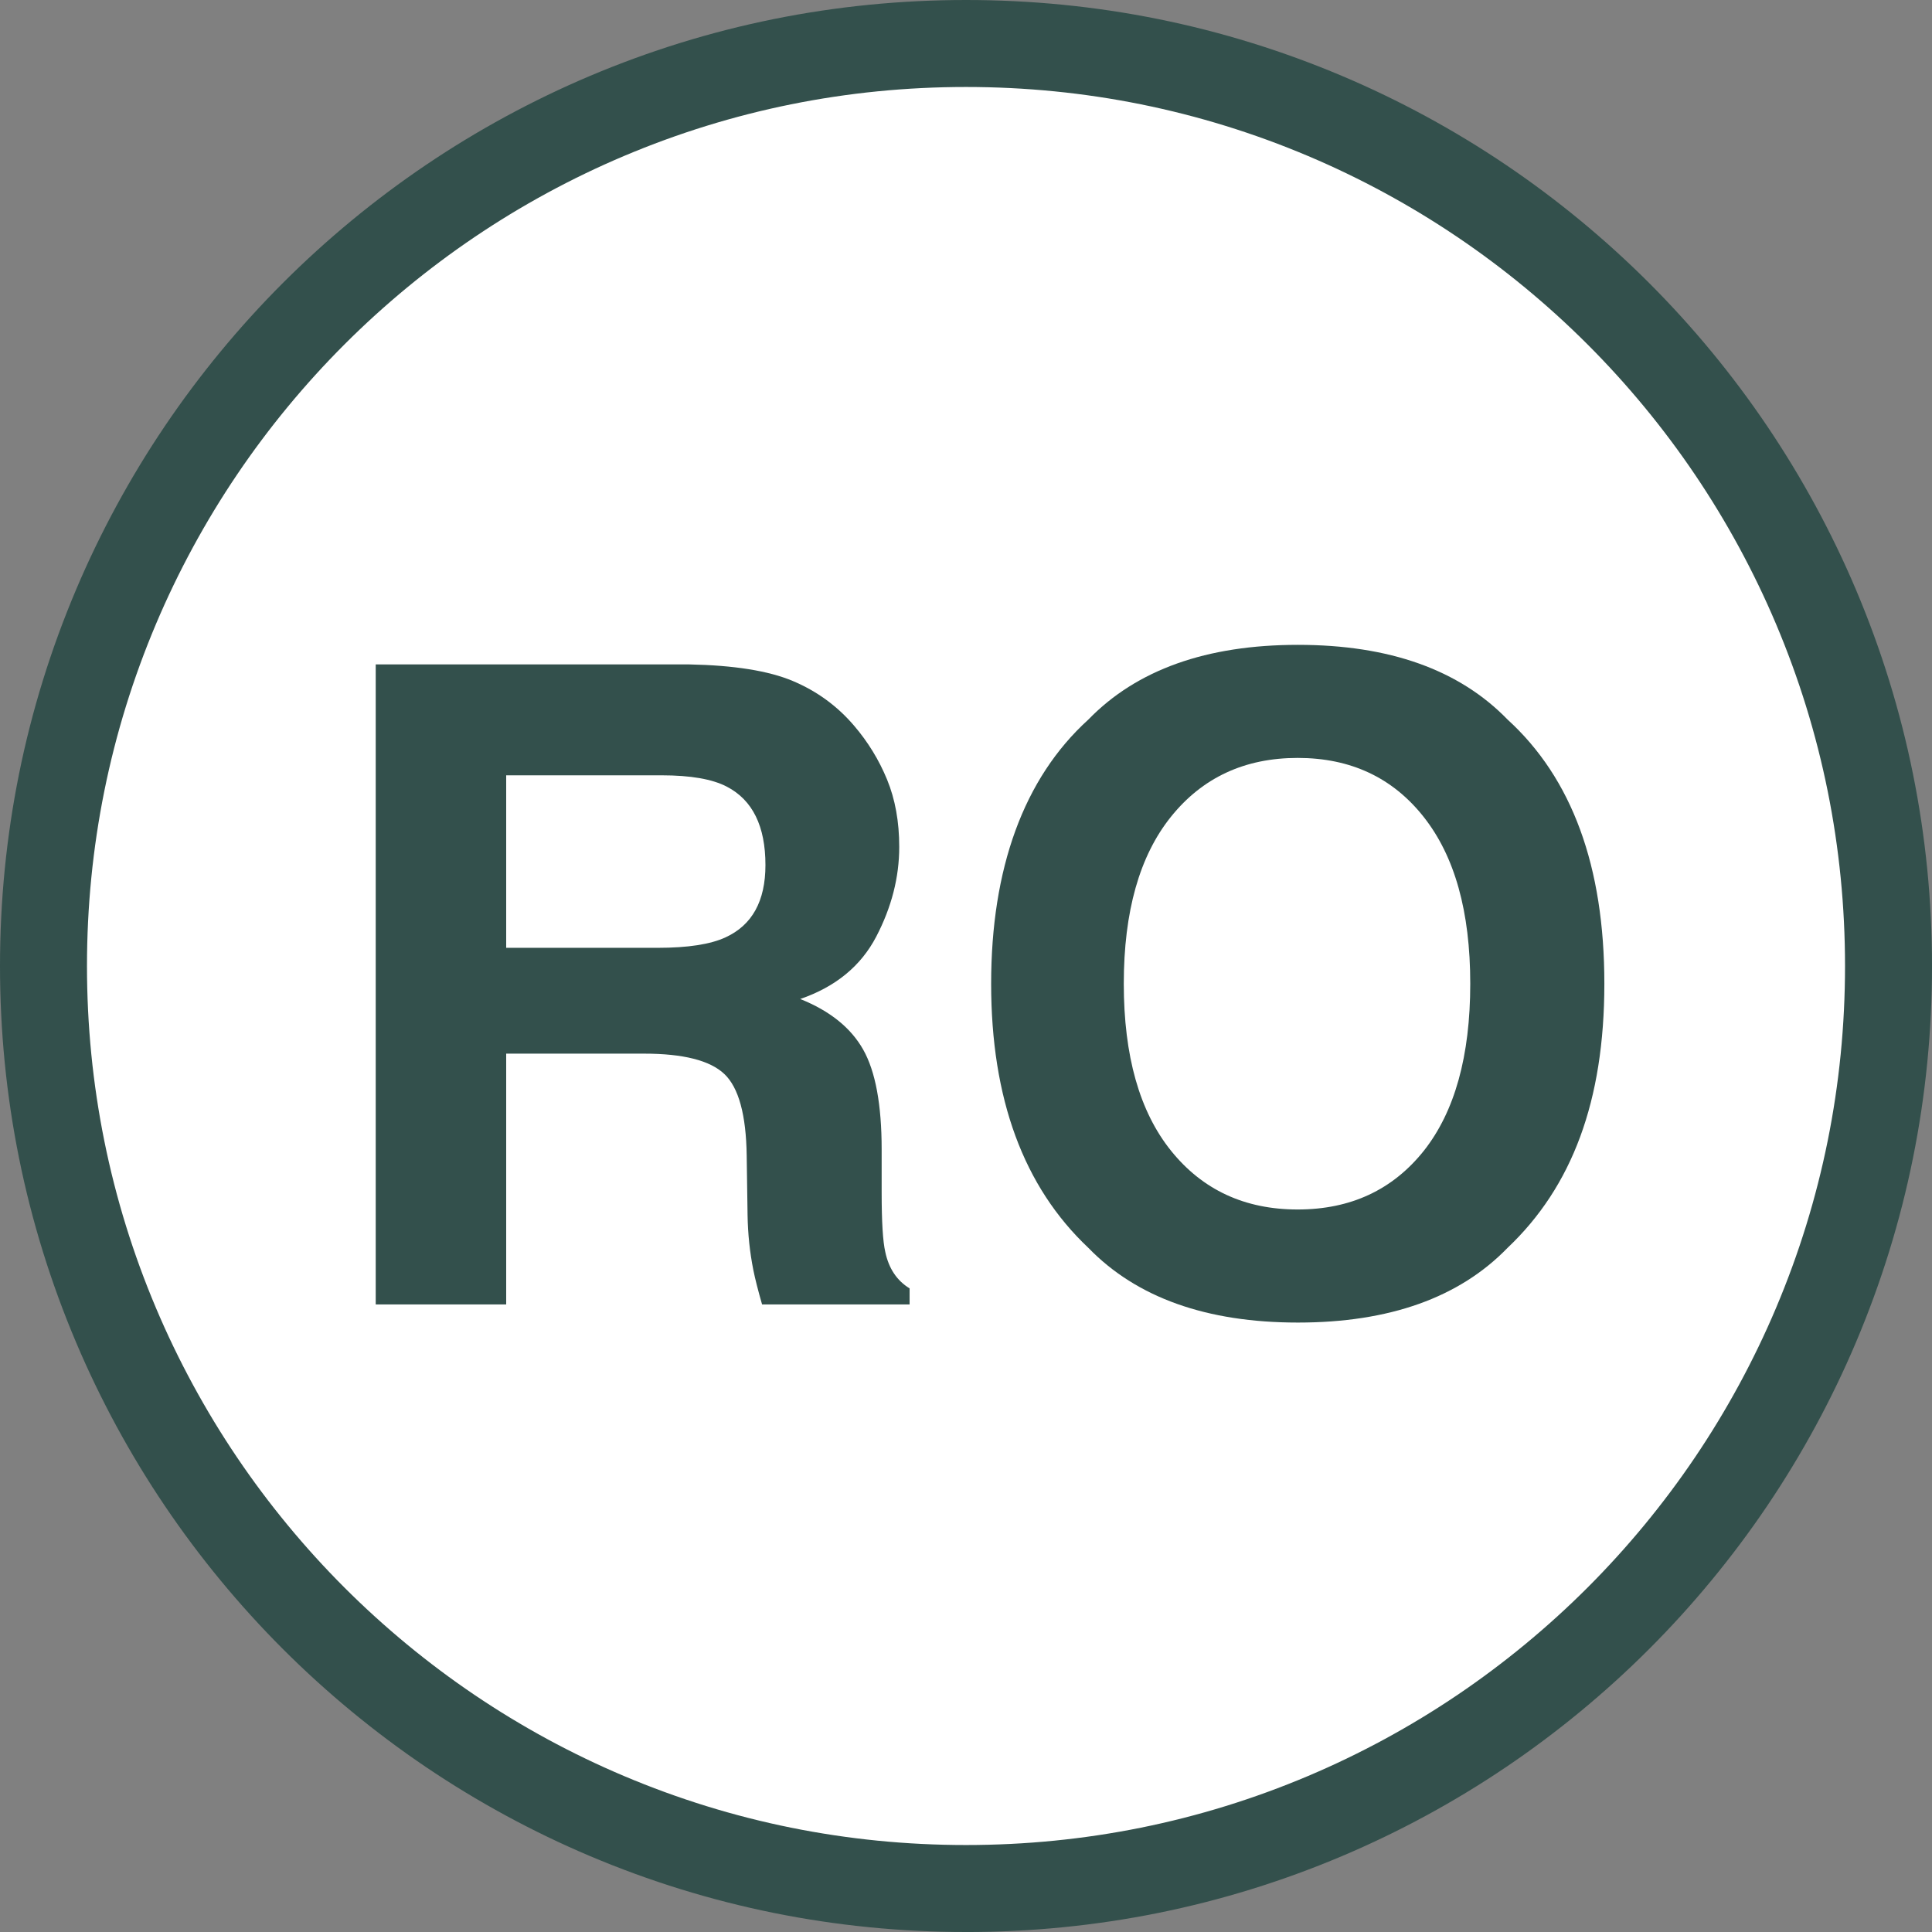
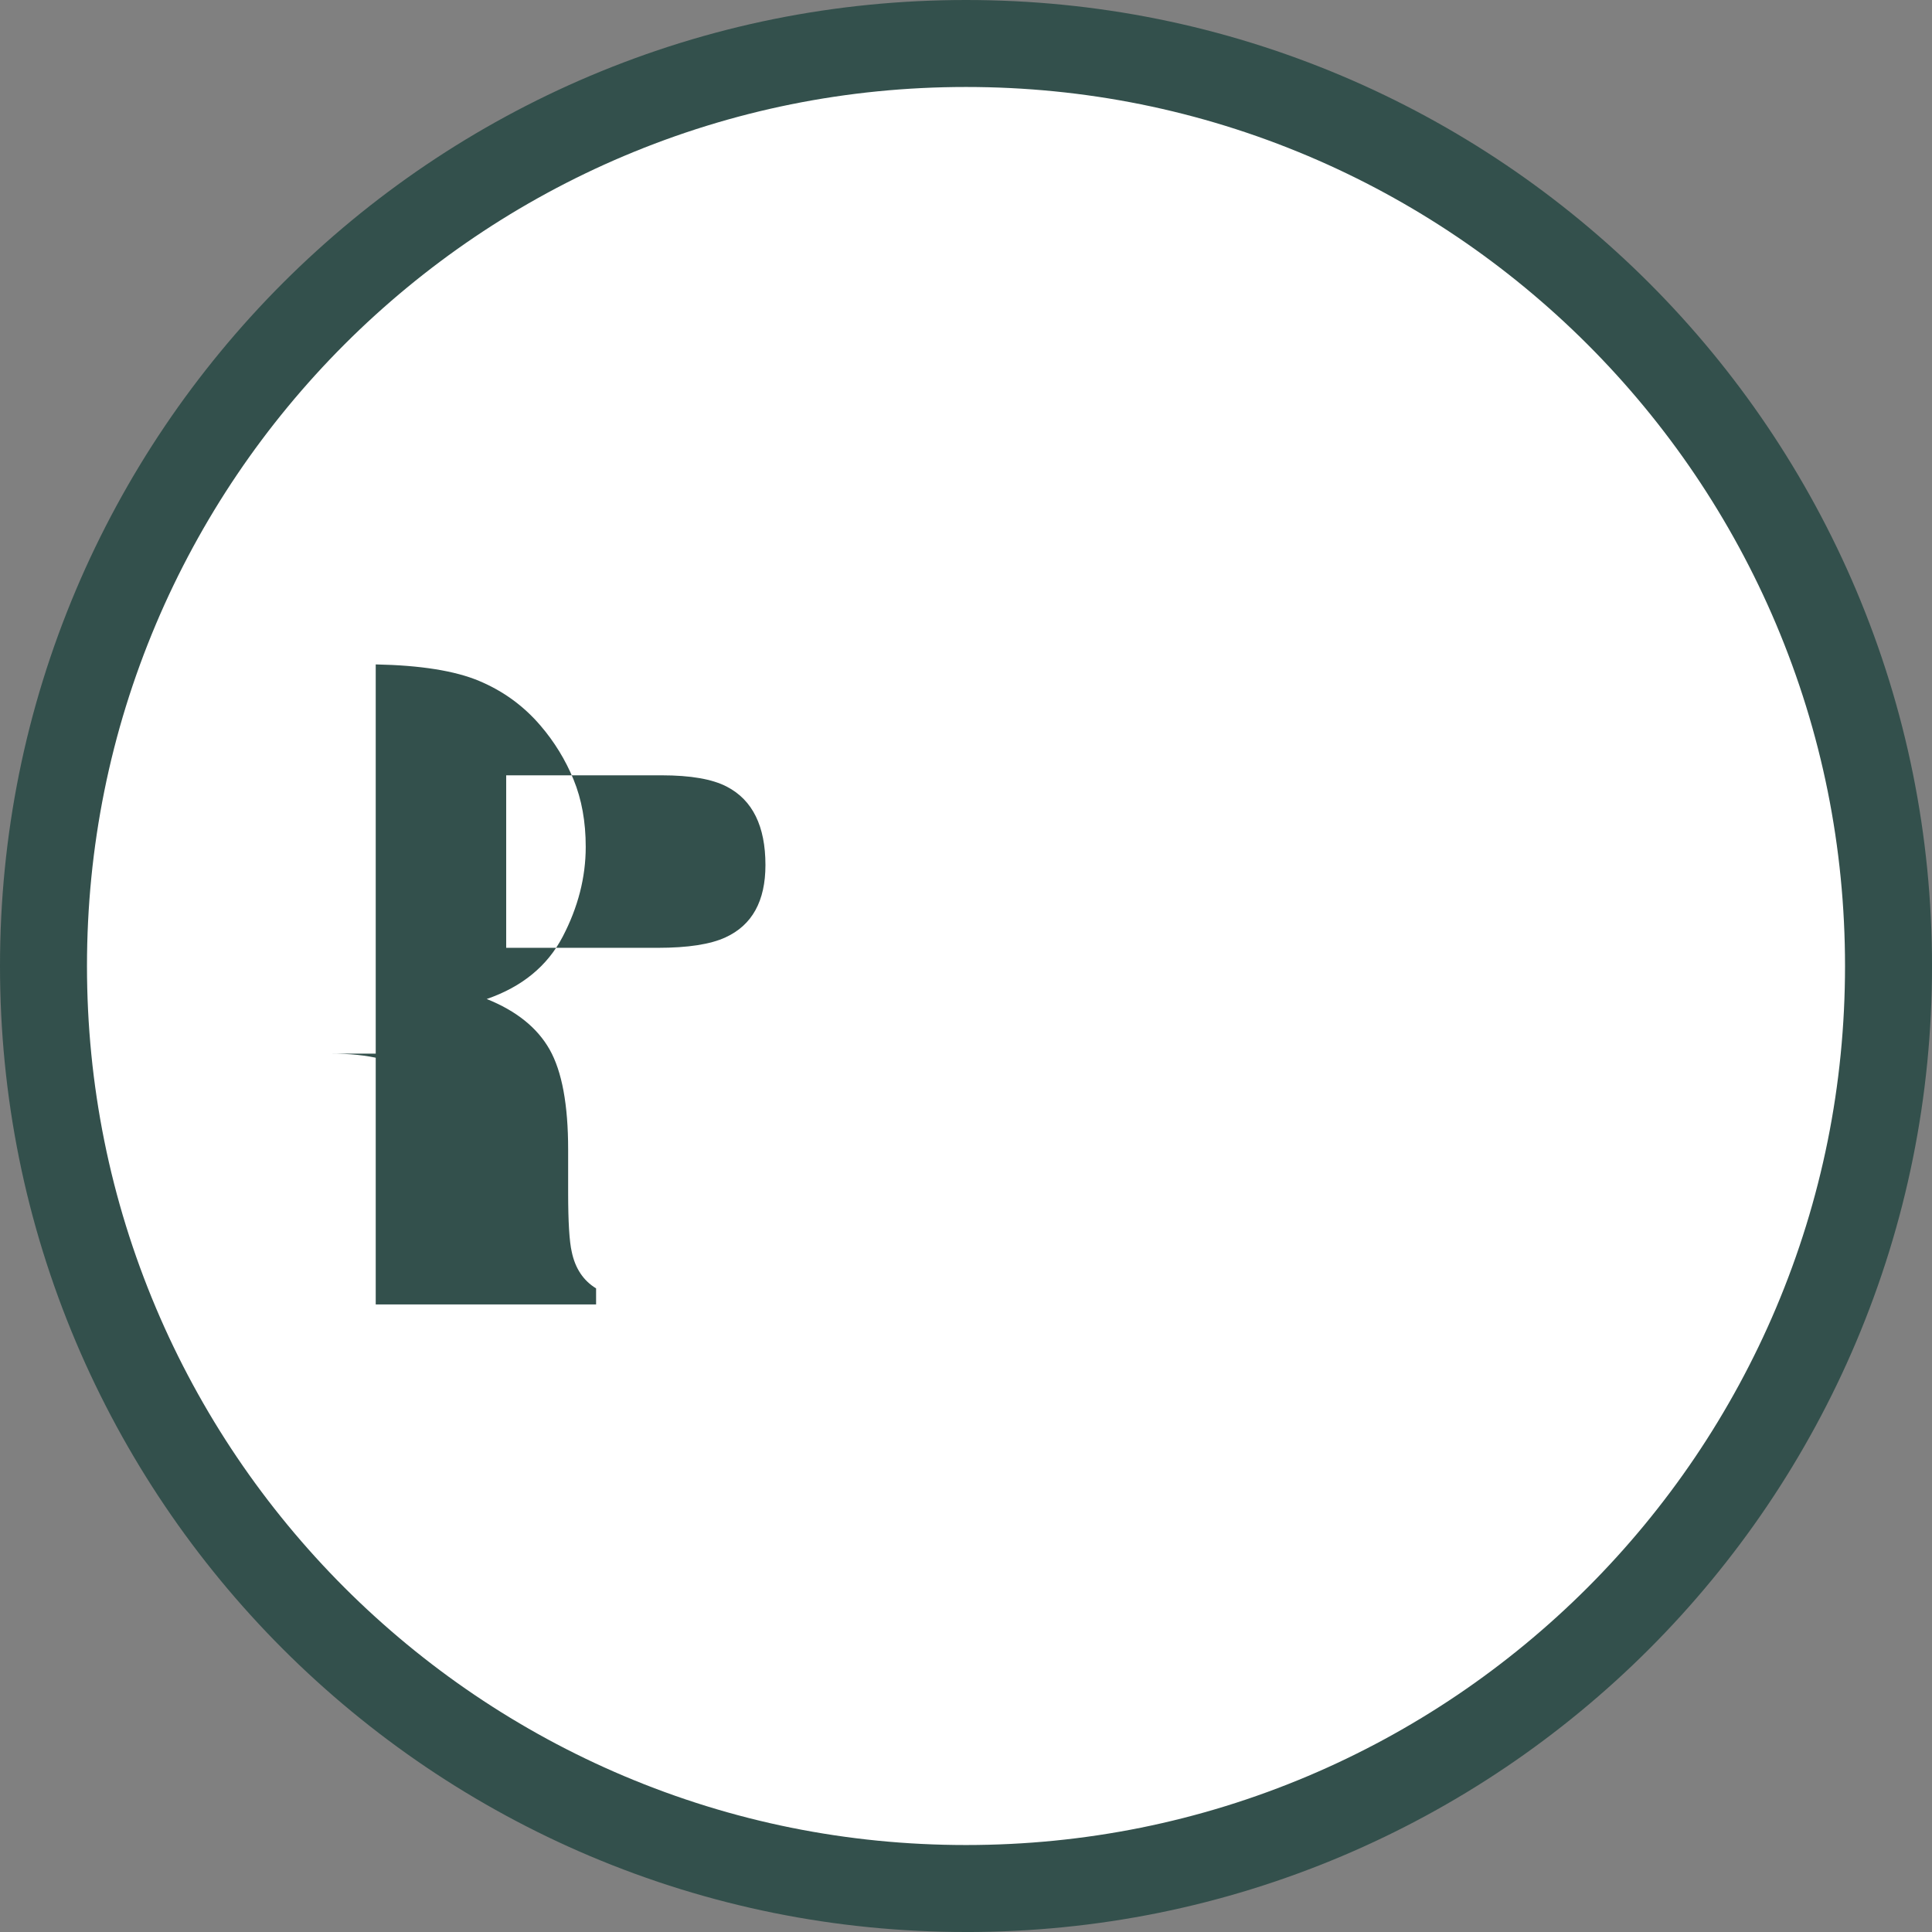
<svg xmlns="http://www.w3.org/2000/svg" id="_Слой_2" data-name="Слой 2" viewBox="0 0 2665.45 2665.45">
  <rect x="0" y="0" width="2665.45" height="2665.45" fill="#808080" stroke="none" />
  <defs>
    <style>
      .cls-1 {
        fill: #fff;
      }

      .cls-2 {
        fill: #33504c;
      }
    </style>
  </defs>
  <g id="_Слой_1-2" data-name="Слой 1">
    <g>
      <g>
        <circle class="cls-1" cx="1332.73" cy="1332.73" r="1272.73" />
        <path class="cls-2" d="M1332.73,2665.45c-179.89,0-354.43-35.25-518.78-104.76-78.98-33.41-155.16-74.75-226.41-122.89-70.56-47.67-136.9-102.41-197.2-162.7-60.29-60.29-115.03-126.64-162.7-197.2-48.14-71.25-89.48-147.42-122.89-226.41C35.25,1687.16,0,1512.62,0,1332.73s35.25-354.43,104.76-518.78c33.41-78.98,74.75-155.16,122.89-226.41,47.67-70.56,102.41-136.9,162.7-197.2,60.29-60.29,126.64-115.03,197.2-162.7,71.25-48.14,147.42-89.48,226.41-122.89C978.3,35.25,1152.84,0,1332.73,0s354.43,35.25,518.78,104.76c78.98,33.41,155.16,74.75,226.41,122.89,70.56,47.67,136.9,102.41,197.2,162.7s115.03,126.64,162.7,197.2c48.14,71.25,89.48,147.42,122.89,226.41,69.51,164.34,104.76,338.89,104.76,518.78s-35.25,354.43-104.76,518.78c-33.41,78.98-74.75,155.16-122.89,226.41-47.67,70.56-102.41,136.9-162.7,197.2s-126.64,115.03-197.2,162.7c-71.25,48.14-147.42,89.48-226.41,122.89-164.34,69.51-338.89,104.76-518.78,104.76ZM1332.73,120c-163.74,0-322.56,32.06-472.03,95.28-71.85,30.39-141.15,68-205.98,111.8-64.23,43.39-124.63,93.23-179.52,148.12s-104.73,115.29-148.12,179.52c-43.8,64.83-81.41,134.13-111.8,205.98-63.22,149.47-95.28,308.29-95.28,472.03s32.06,322.56,95.28,472.03c30.39,71.85,68,141.15,111.8,205.98,43.39,64.23,93.23,124.63,148.12,179.52,54.89,54.89,115.29,104.73,179.52,148.12,64.83,43.8,134.13,81.41,205.98,111.8,149.47,63.22,308.29,95.28,472.03,95.28s322.56-32.06,472.03-95.28c71.85-30.39,141.15-68,205.98-111.8,64.23-43.39,124.63-93.23,179.52-148.12s104.73-115.29,148.12-179.52c43.8-64.83,81.41-134.13,111.8-205.98,63.22-149.47,95.28-308.29,95.28-472.03s-32.06-322.56-95.28-472.03c-30.39-71.85-68-141.15-111.8-205.98-43.39-64.23-93.23-124.63-148.12-179.52-54.89-54.89-115.29-104.73-179.52-148.12-64.83-43.8-134.13-81.41-205.98-111.8-149.47-63.22-308.29-95.28-472.03-95.28Z" />
      </g>
      <g>
-         <path class="cls-2" d="M888.47,1453.65h-190.11v346h-180v-883h432.53c61.81,1.2,109.38,8.8,142.69,22.78,33.31,14,61.56,34.58,84.73,61.75,19.17,22.38,34.34,47.16,45.53,74.33,11.19,27.19,16.78,58.16,16.78,92.92,0,41.97-10.59,83.25-31.75,123.81-21.17,40.56-56.12,69.23-104.84,86.02,40.84,16.38,69.77,39.61,86.8,69.73,17.02,30.12,25.53,76.12,25.53,137.97v59.25c0,40.31,1.66,67.66,5,82.02,4.78,22.75,15.97,39.5,33.55,50.28v22.14h-203.53c-5.61-19.55-9.61-35.31-12.02-47.3-4.94-24.73-7.59-50.08-8-76.02l-1.2-82.02c-.8-56.27-11.06-93.78-30.78-112.53-19.73-18.75-56.7-28.14-110.91-28.14ZM1000.91,1293.23c36.75-16.83,55.12-50.08,55.12-99.77,0-53.69-17.78-89.75-53.33-108.19-19.97-10.41-49.92-15.62-89.86-15.62h-214.48v238h209.08c41.53,0,72.69-4.8,93.47-14.42Z" />
-         <path class="cls-2" d="M1790.71,1824.65c-126.12,0-222.53-34.36-289.19-103.09-89.41-84.3-134.11-205.77-134.11-364.41s44.7-283.28,134.11-364.41c66.66-68.72,163.06-103.09,289.19-103.09s222.53,34.38,289.19,103.09c89,81.12,133.52,202.59,133.52,364.41s-44.52,280.11-133.52,364.41c-66.66,68.73-163.06,103.09-289.19,103.09ZM1964.39,1587.62c42.67-54,64.02-130.83,64.02-230.47s-21.44-175.95-64.31-230.17-100.81-81.33-173.8-81.33-131.22,27.02-174.69,81.03-65.2,130.84-65.2,230.47,21.73,176.47,65.2,230.48,101.7,81.02,174.69,81.02,131.02-27,174.09-81.03Z" />
+         <path class="cls-2" d="M888.47,1453.65h-190.11v346h-180v-883c61.81,1.2,109.38,8.8,142.69,22.78,33.31,14,61.56,34.58,84.73,61.75,19.17,22.38,34.34,47.16,45.53,74.33,11.19,27.19,16.78,58.16,16.78,92.92,0,41.97-10.59,83.25-31.75,123.81-21.17,40.56-56.12,69.23-104.84,86.02,40.84,16.38,69.77,39.61,86.8,69.73,17.02,30.12,25.53,76.12,25.53,137.97v59.25c0,40.31,1.66,67.66,5,82.02,4.78,22.75,15.97,39.5,33.55,50.28v22.14h-203.53c-5.61-19.55-9.61-35.31-12.02-47.3-4.94-24.73-7.59-50.08-8-76.02l-1.2-82.02c-.8-56.27-11.06-93.78-30.78-112.53-19.73-18.75-56.7-28.14-110.91-28.14ZM1000.91,1293.23c36.75-16.83,55.12-50.08,55.12-99.77,0-53.69-17.78-89.75-53.33-108.19-19.97-10.41-49.92-15.62-89.86-15.62h-214.48v238h209.08c41.53,0,72.69-4.8,93.47-14.42Z" />
      </g>
    </g>
  </g>
</svg>